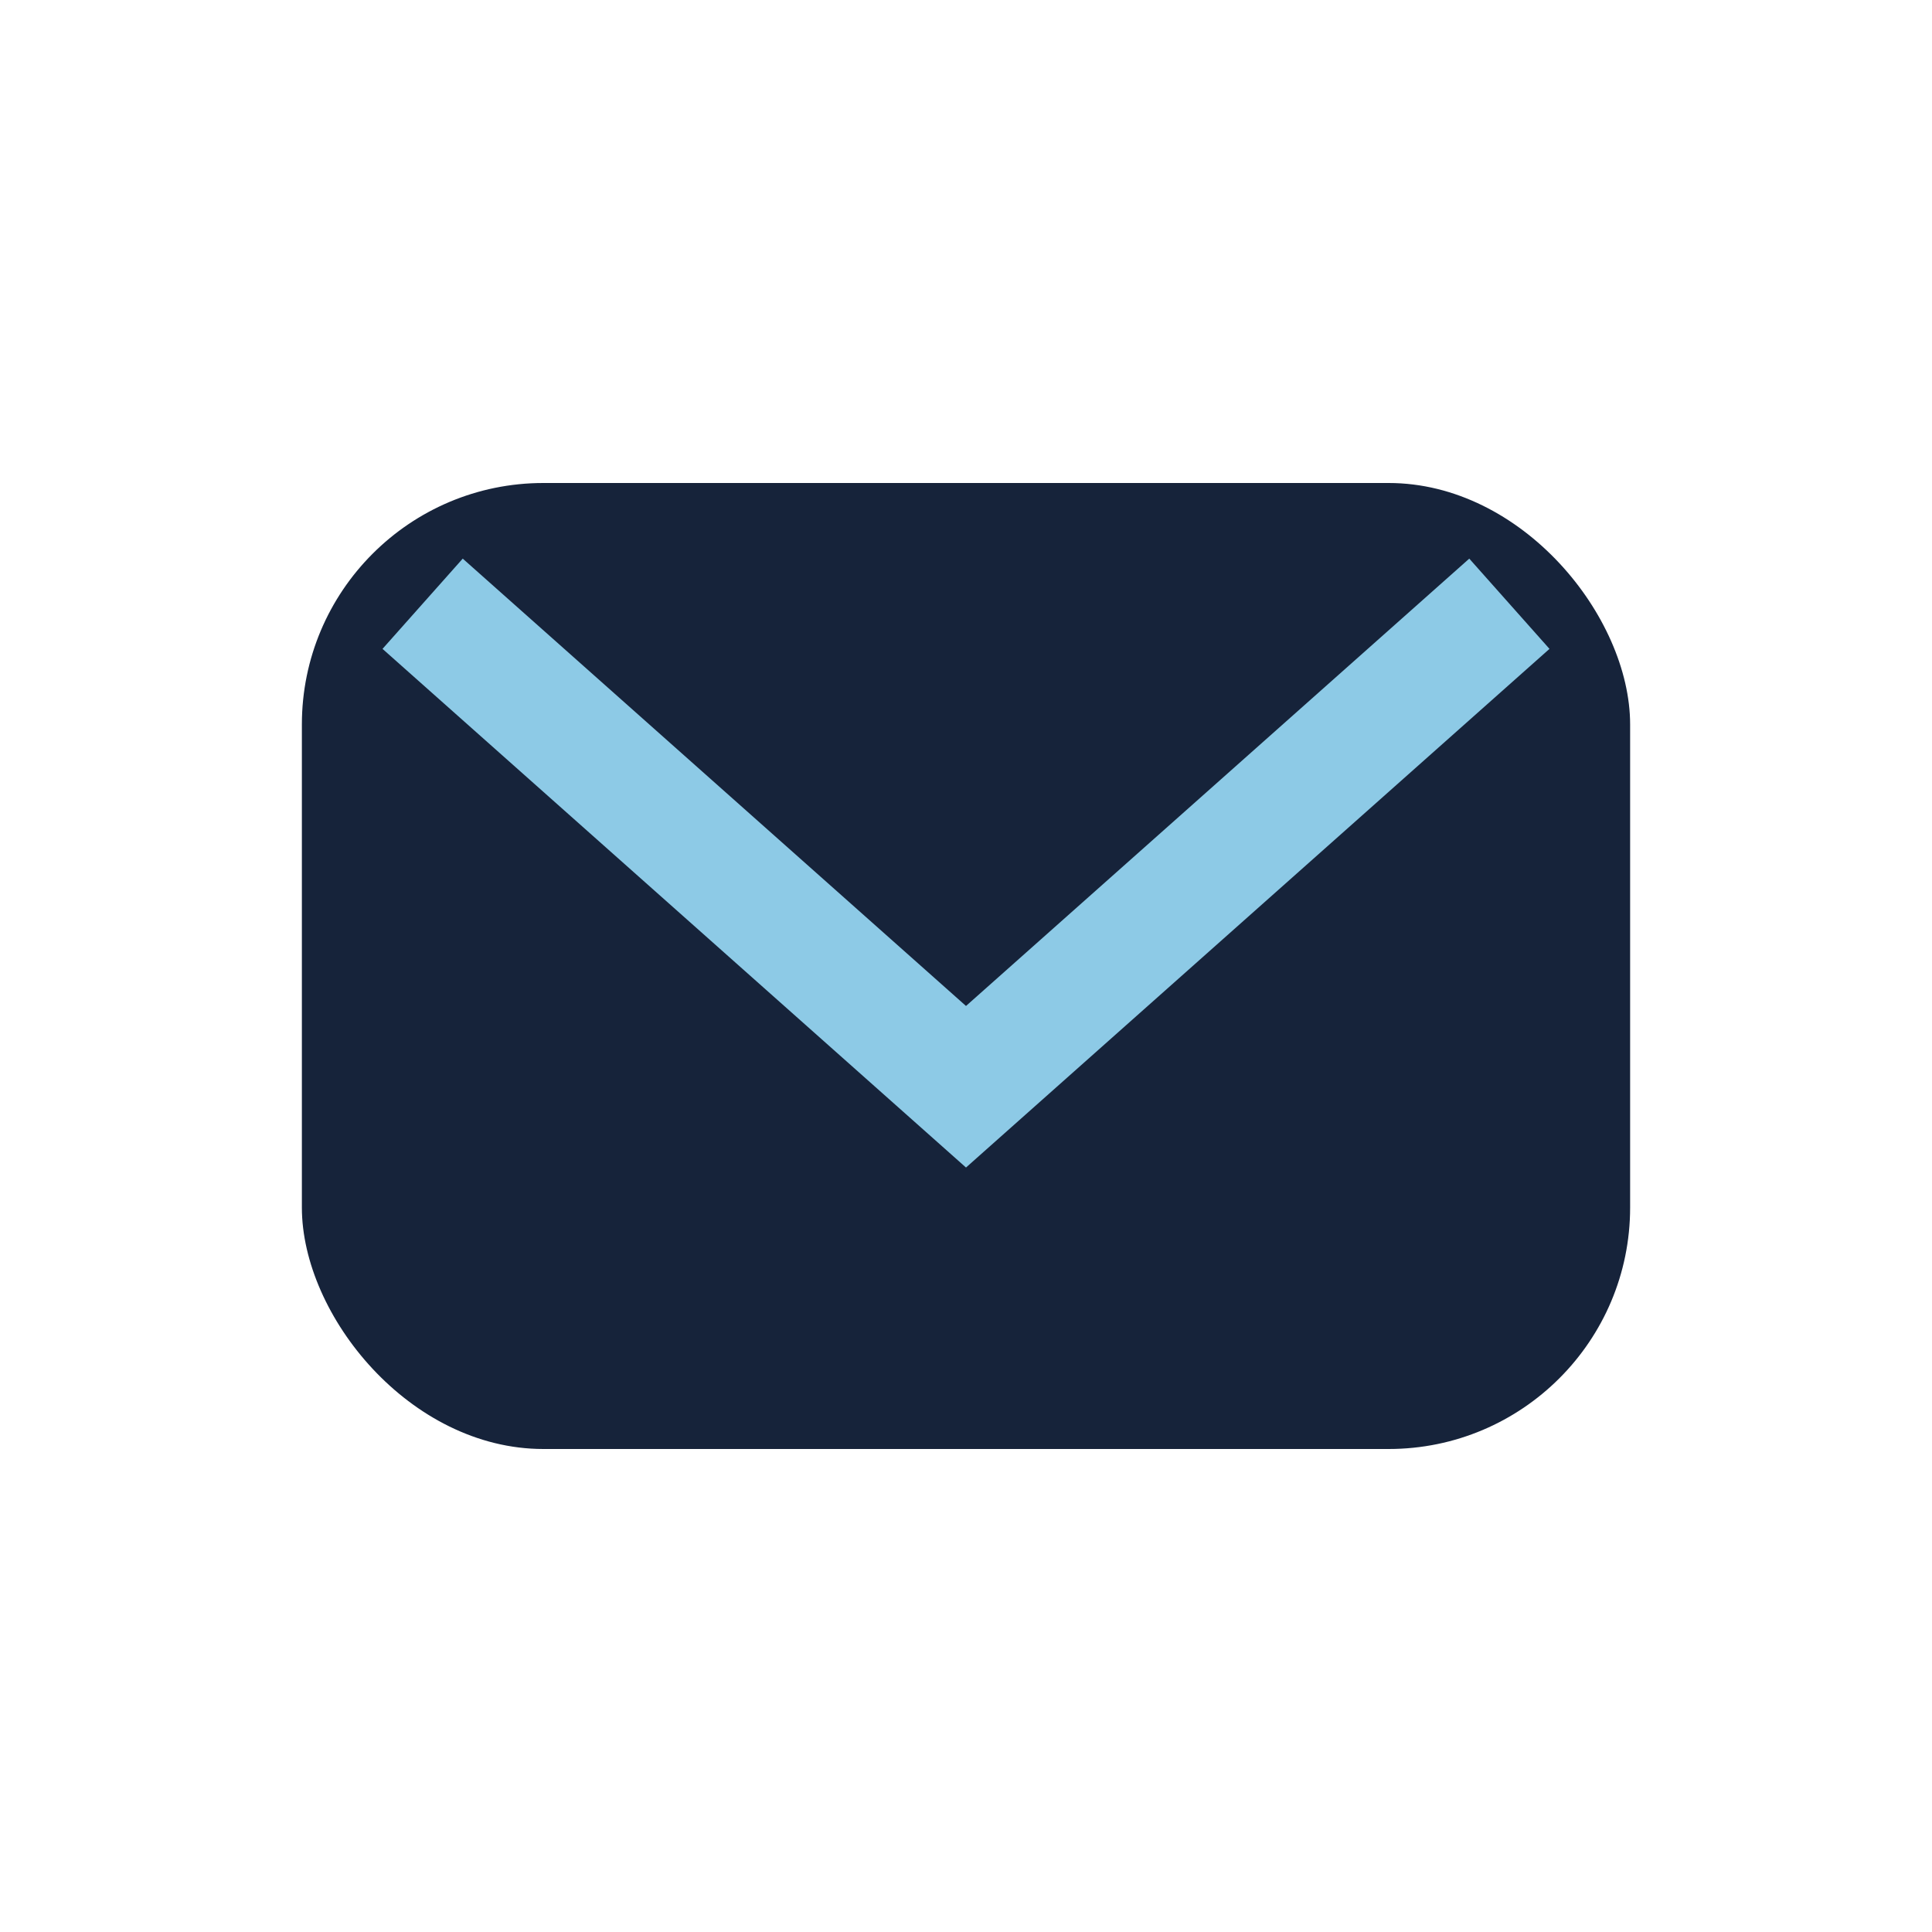
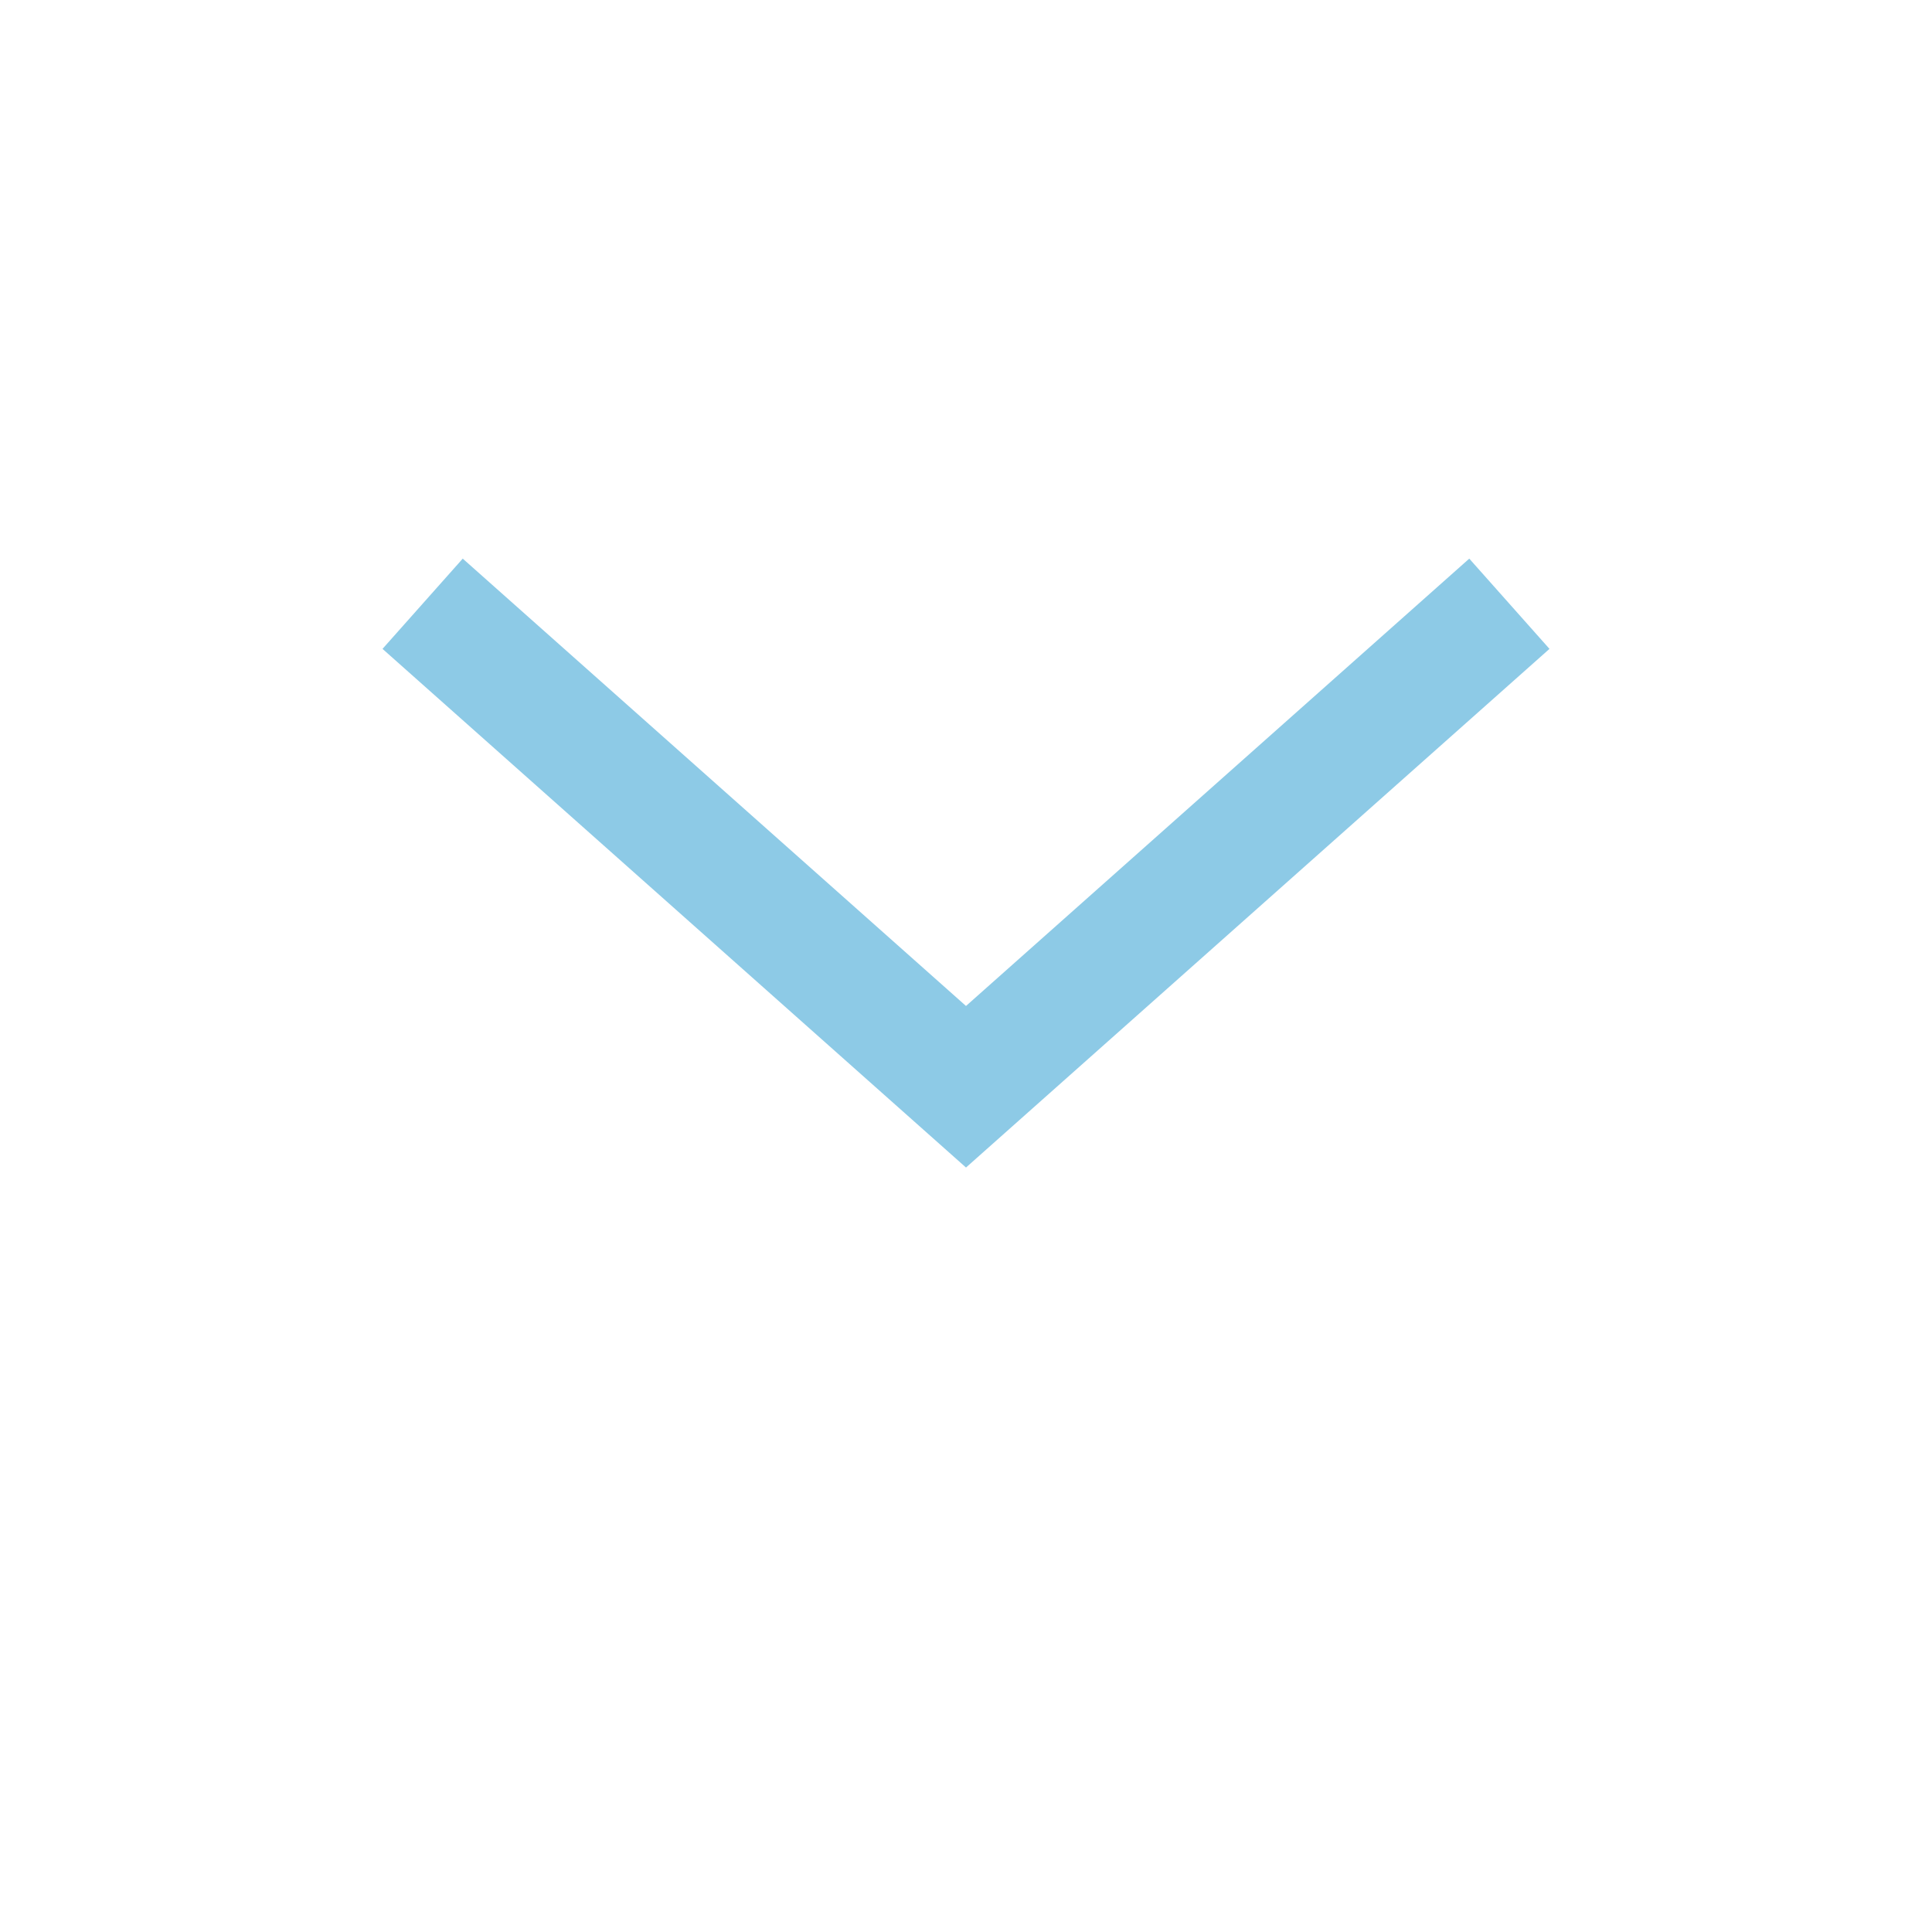
<svg xmlns="http://www.w3.org/2000/svg" width="32" height="32" viewBox="0 0 32 32">
-   <rect x="5" y="8" width="22" height="16" rx="4" fill="#16233A" />
  <path d="M7 10l9 8 9-8" stroke="#8DCAE6" stroke-width="2" fill="none" />
</svg>